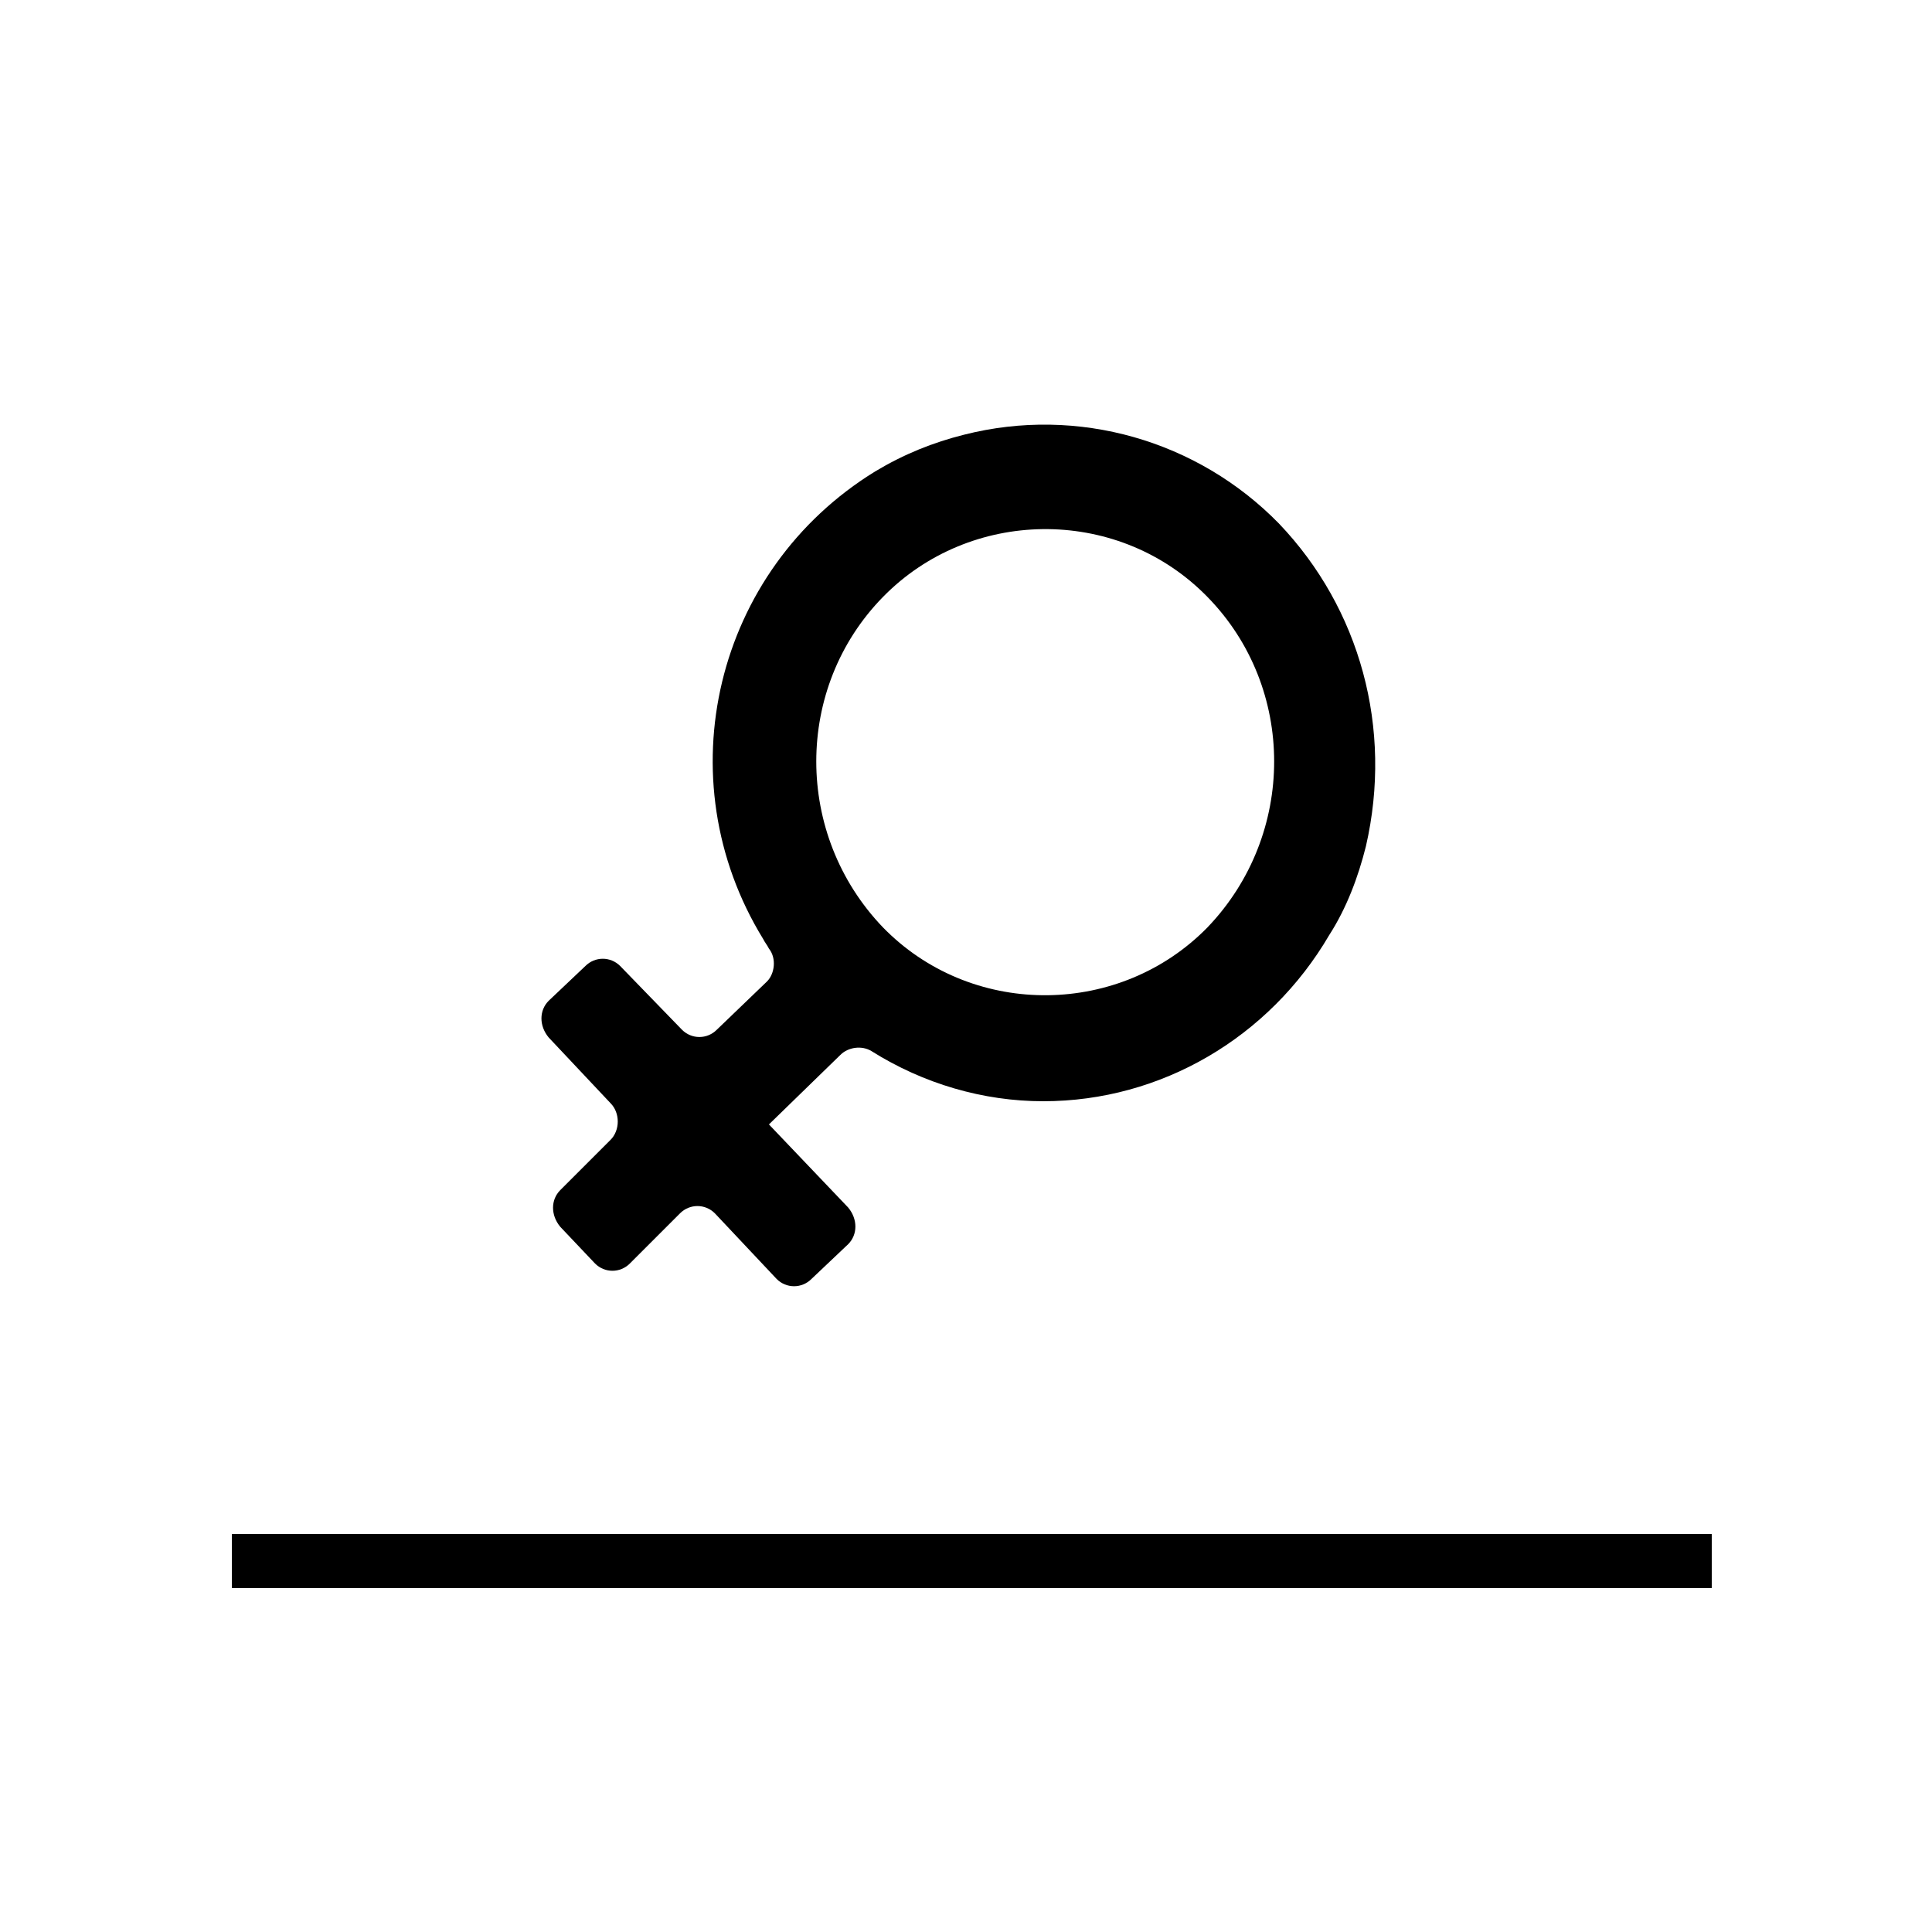
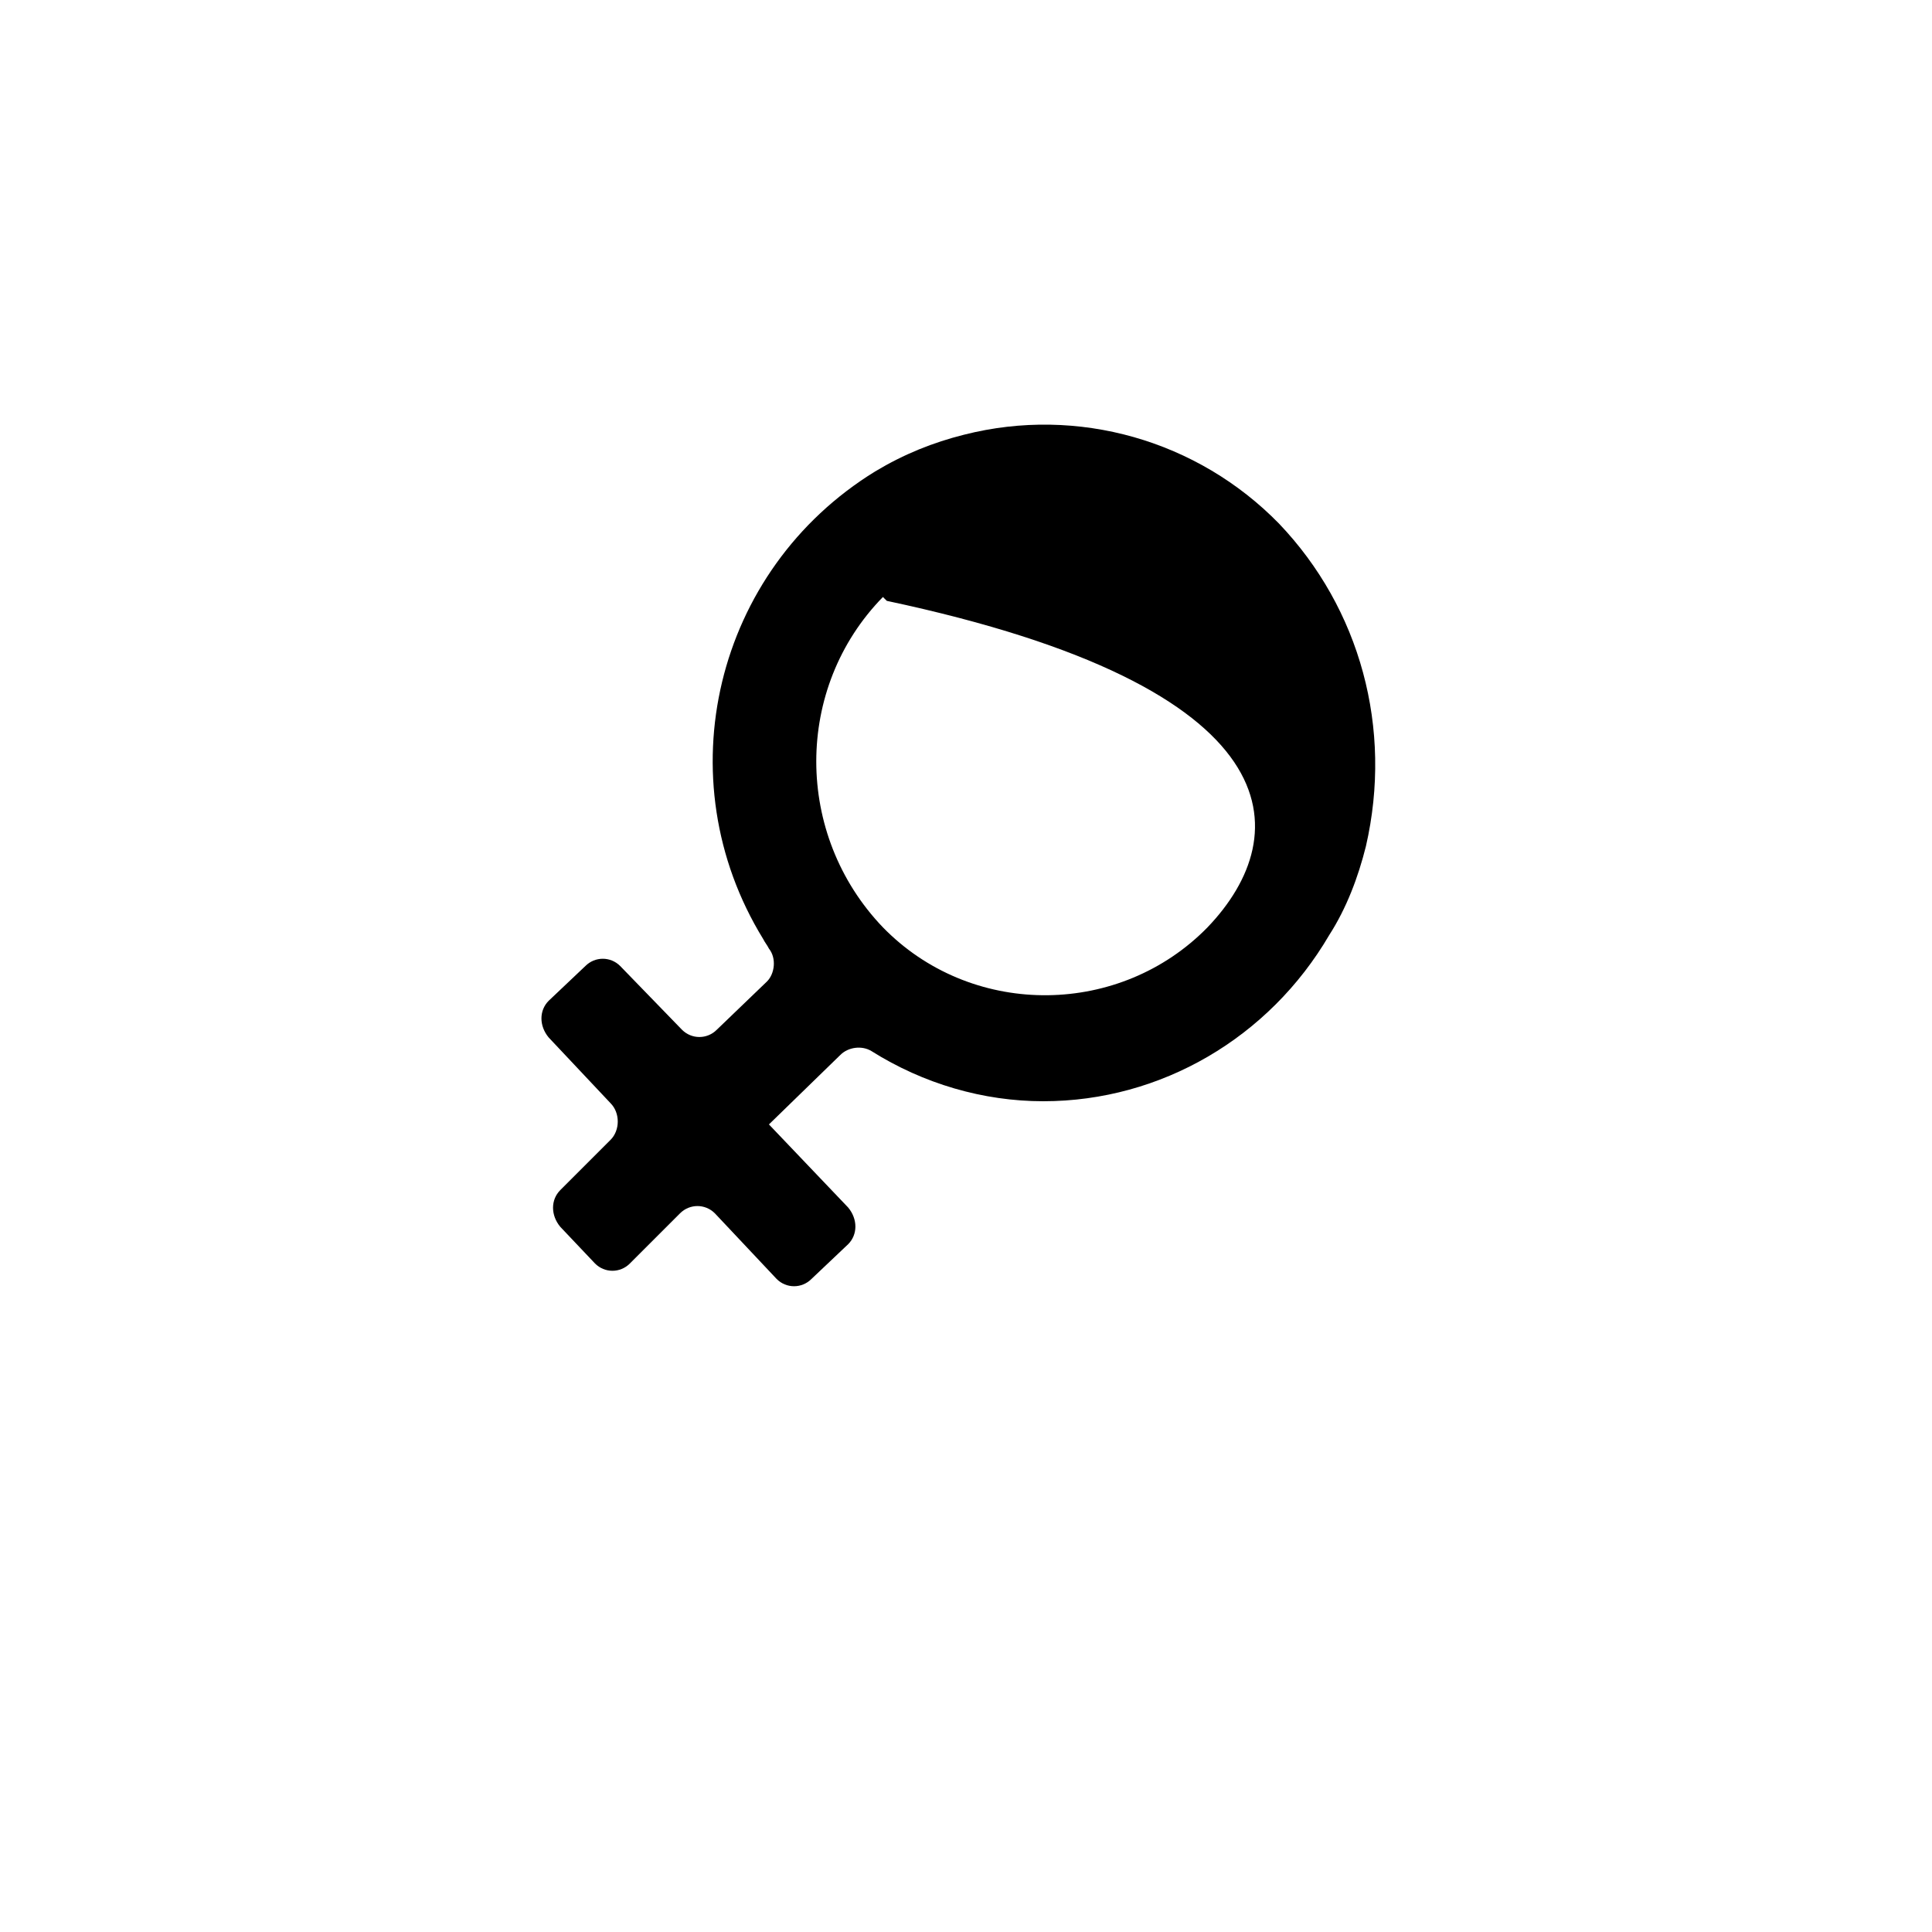
<svg xmlns="http://www.w3.org/2000/svg" version="1.1" id="Icon_Set_Themen" x="0px" y="0px" viewBox="0 0 100 100" style="enable-background:new 0 0 100 100;" xml:space="preserve">
  <g id="Gruppe_15680" transform="translate(12 22)">
    <g>
      <g id="Gruppe_15680-2">
-         <path id="Pfad_6474" d="M54.2,5.1C50,0.8,43.8-1,37.9,0.5c-1.6,0.4-3.1,1-4.6,1.9c-8.3,5.1-10.9,15.9-5.8,24.2     c0.1,0.2,0.2,0.3,0.3,0.5c0.4,0.5,0.3,1.3-0.1,1.7l-2.6,2.5c-0.5,0.5-1.3,0.5-1.8,0l0,0L20.1,28c-0.5-0.5-1.3-0.5-1.8,0     c0,0,0,0,0,0l0,0l-1.9,1.8c-0.5,0.5-0.5,1.3,0,1.9l3.2,3.4c0.5,0.5,0.5,1.4,0,1.9l-2.6,2.6c-0.5,0.5-0.5,1.3,0,1.9l1.8,1.9     c0.5,0.5,1.3,0.5,1.8,0c0,0,0,0,0,0l0,0l2.6-2.6c0.5-0.5,1.3-0.5,1.8,0l0,0l3.2,3.4c0.5,0.5,1.3,0.5,1.8,0c0,0,0,0,0,0l0,0     l1.9-1.8c0.5-0.5,0.5-1.3,0-1.9l-4.1-4.3l3.7-3.6c0.4-0.4,1.1-0.5,1.6-0.2c2.7,1.7,5.8,2.6,8.9,2.6c6.1,0,11.7-3.3,14.8-8.6     c0.9-1.4,1.5-3,1.9-4.6C60.1,15.7,58.4,9.5,54.2,5.1 M50.5,26c-4.5,4.6-12,4.7-16.6,0.2c0,0,0,0,0,0c-0.1-0.1-0.1-0.1-0.2-0.2     c-4.6-4.8-4.6-12.4,0-17.1c4.5-4.6,12-4.7,16.6-0.2c0.1,0.1,0.1,0.1,0.2,0.2C55.1,13.6,55.1,21.2,50.5,26" />
-         <rect id="Rechteck_4321" y="57.4" width="76.6" height="2.8" />
+         <path id="Pfad_6474" d="M54.2,5.1C50,0.8,43.8-1,37.9,0.5c-1.6,0.4-3.1,1-4.6,1.9c-8.3,5.1-10.9,15.9-5.8,24.2     c0.1,0.2,0.2,0.3,0.3,0.5c0.4,0.5,0.3,1.3-0.1,1.7l-2.6,2.5c-0.5,0.5-1.3,0.5-1.8,0l0,0L20.1,28c-0.5-0.5-1.3-0.5-1.8,0     c0,0,0,0,0,0l0,0l-1.9,1.8c-0.5,0.5-0.5,1.3,0,1.9l3.2,3.4c0.5,0.5,0.5,1.4,0,1.9l-2.6,2.6c-0.5,0.5-0.5,1.3,0,1.9l1.8,1.9     c0.5,0.5,1.3,0.5,1.8,0c0,0,0,0,0,0l0,0l2.6-2.6c0.5-0.5,1.3-0.5,1.8,0l0,0l3.2,3.4c0.5,0.5,1.3,0.5,1.8,0c0,0,0,0,0,0l0,0     l1.9-1.8c0.5-0.5,0.5-1.3,0-1.9l-4.1-4.3l3.7-3.6c0.4-0.4,1.1-0.5,1.6-0.2c2.7,1.7,5.8,2.6,8.9,2.6c6.1,0,11.7-3.3,14.8-8.6     c0.9-1.4,1.5-3,1.9-4.6C60.1,15.7,58.4,9.5,54.2,5.1 M50.5,26c-4.5,4.6-12,4.7-16.6,0.2c0,0,0,0,0,0c-0.1-0.1-0.1-0.1-0.2-0.2     c-4.6-4.8-4.6-12.4,0-17.1c0.1,0.1,0.1,0.1,0.2,0.2C55.1,13.6,55.1,21.2,50.5,26" />
      </g>
    </g>
  </g>
</svg>